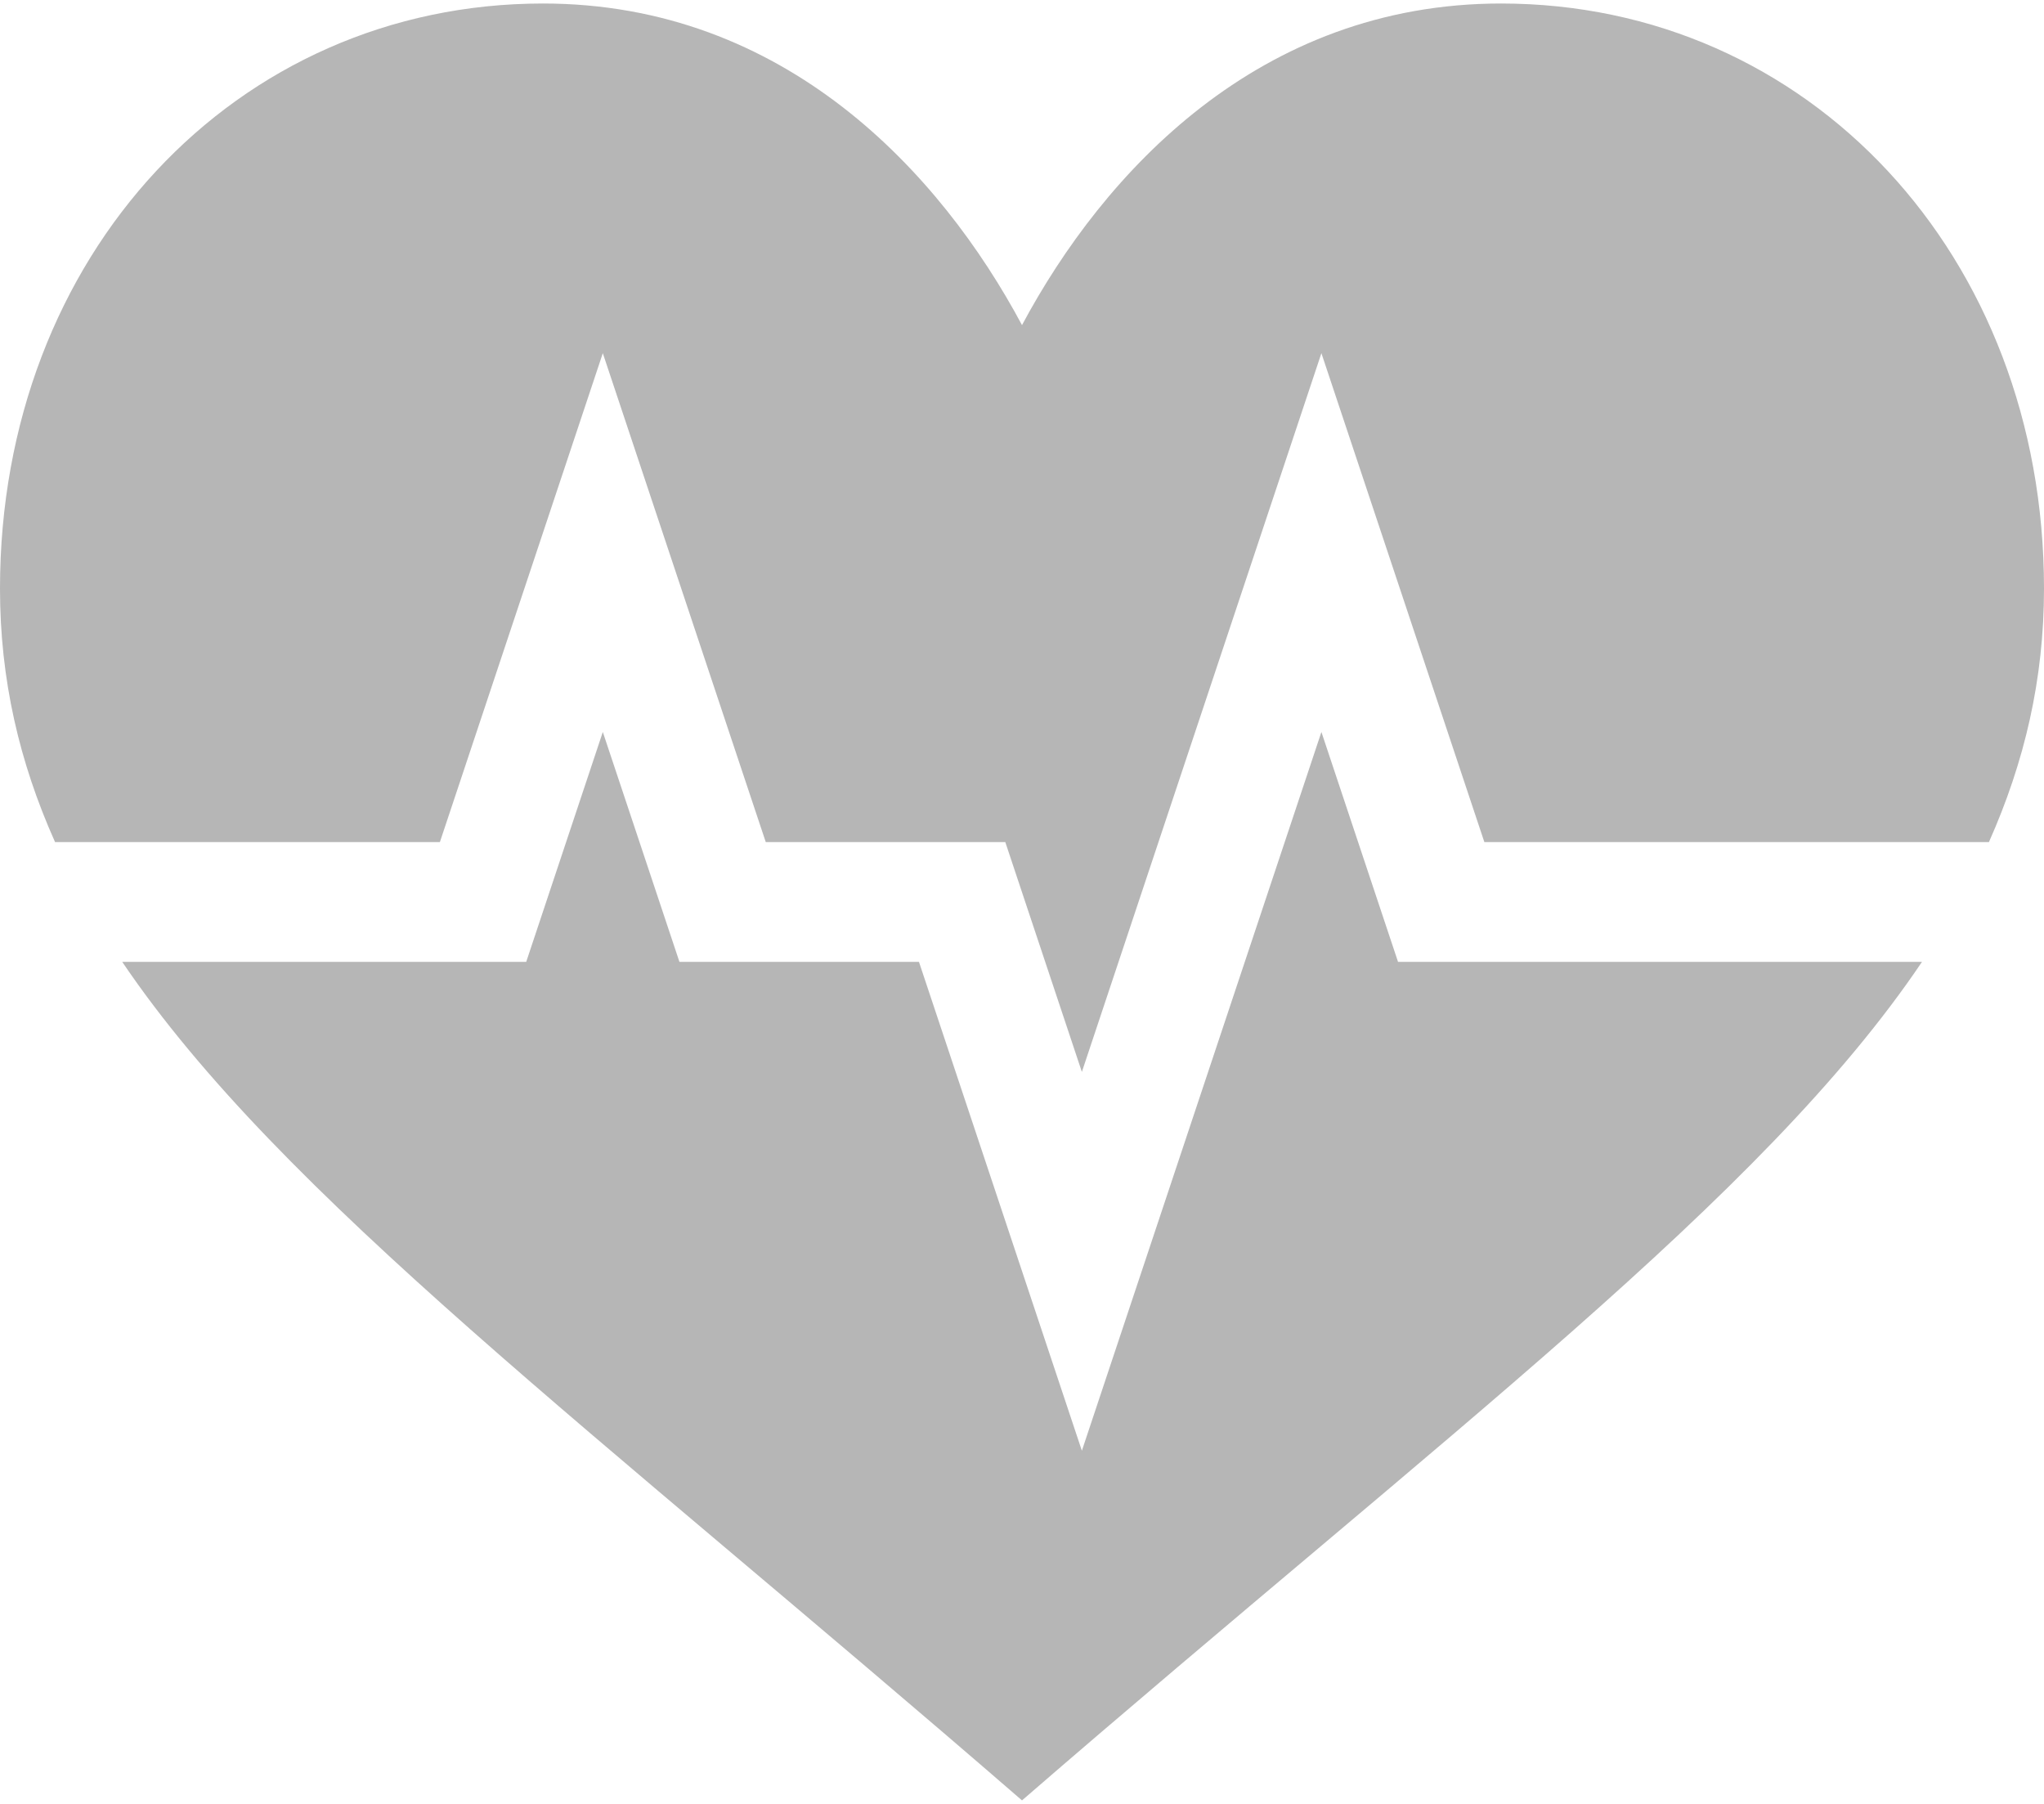
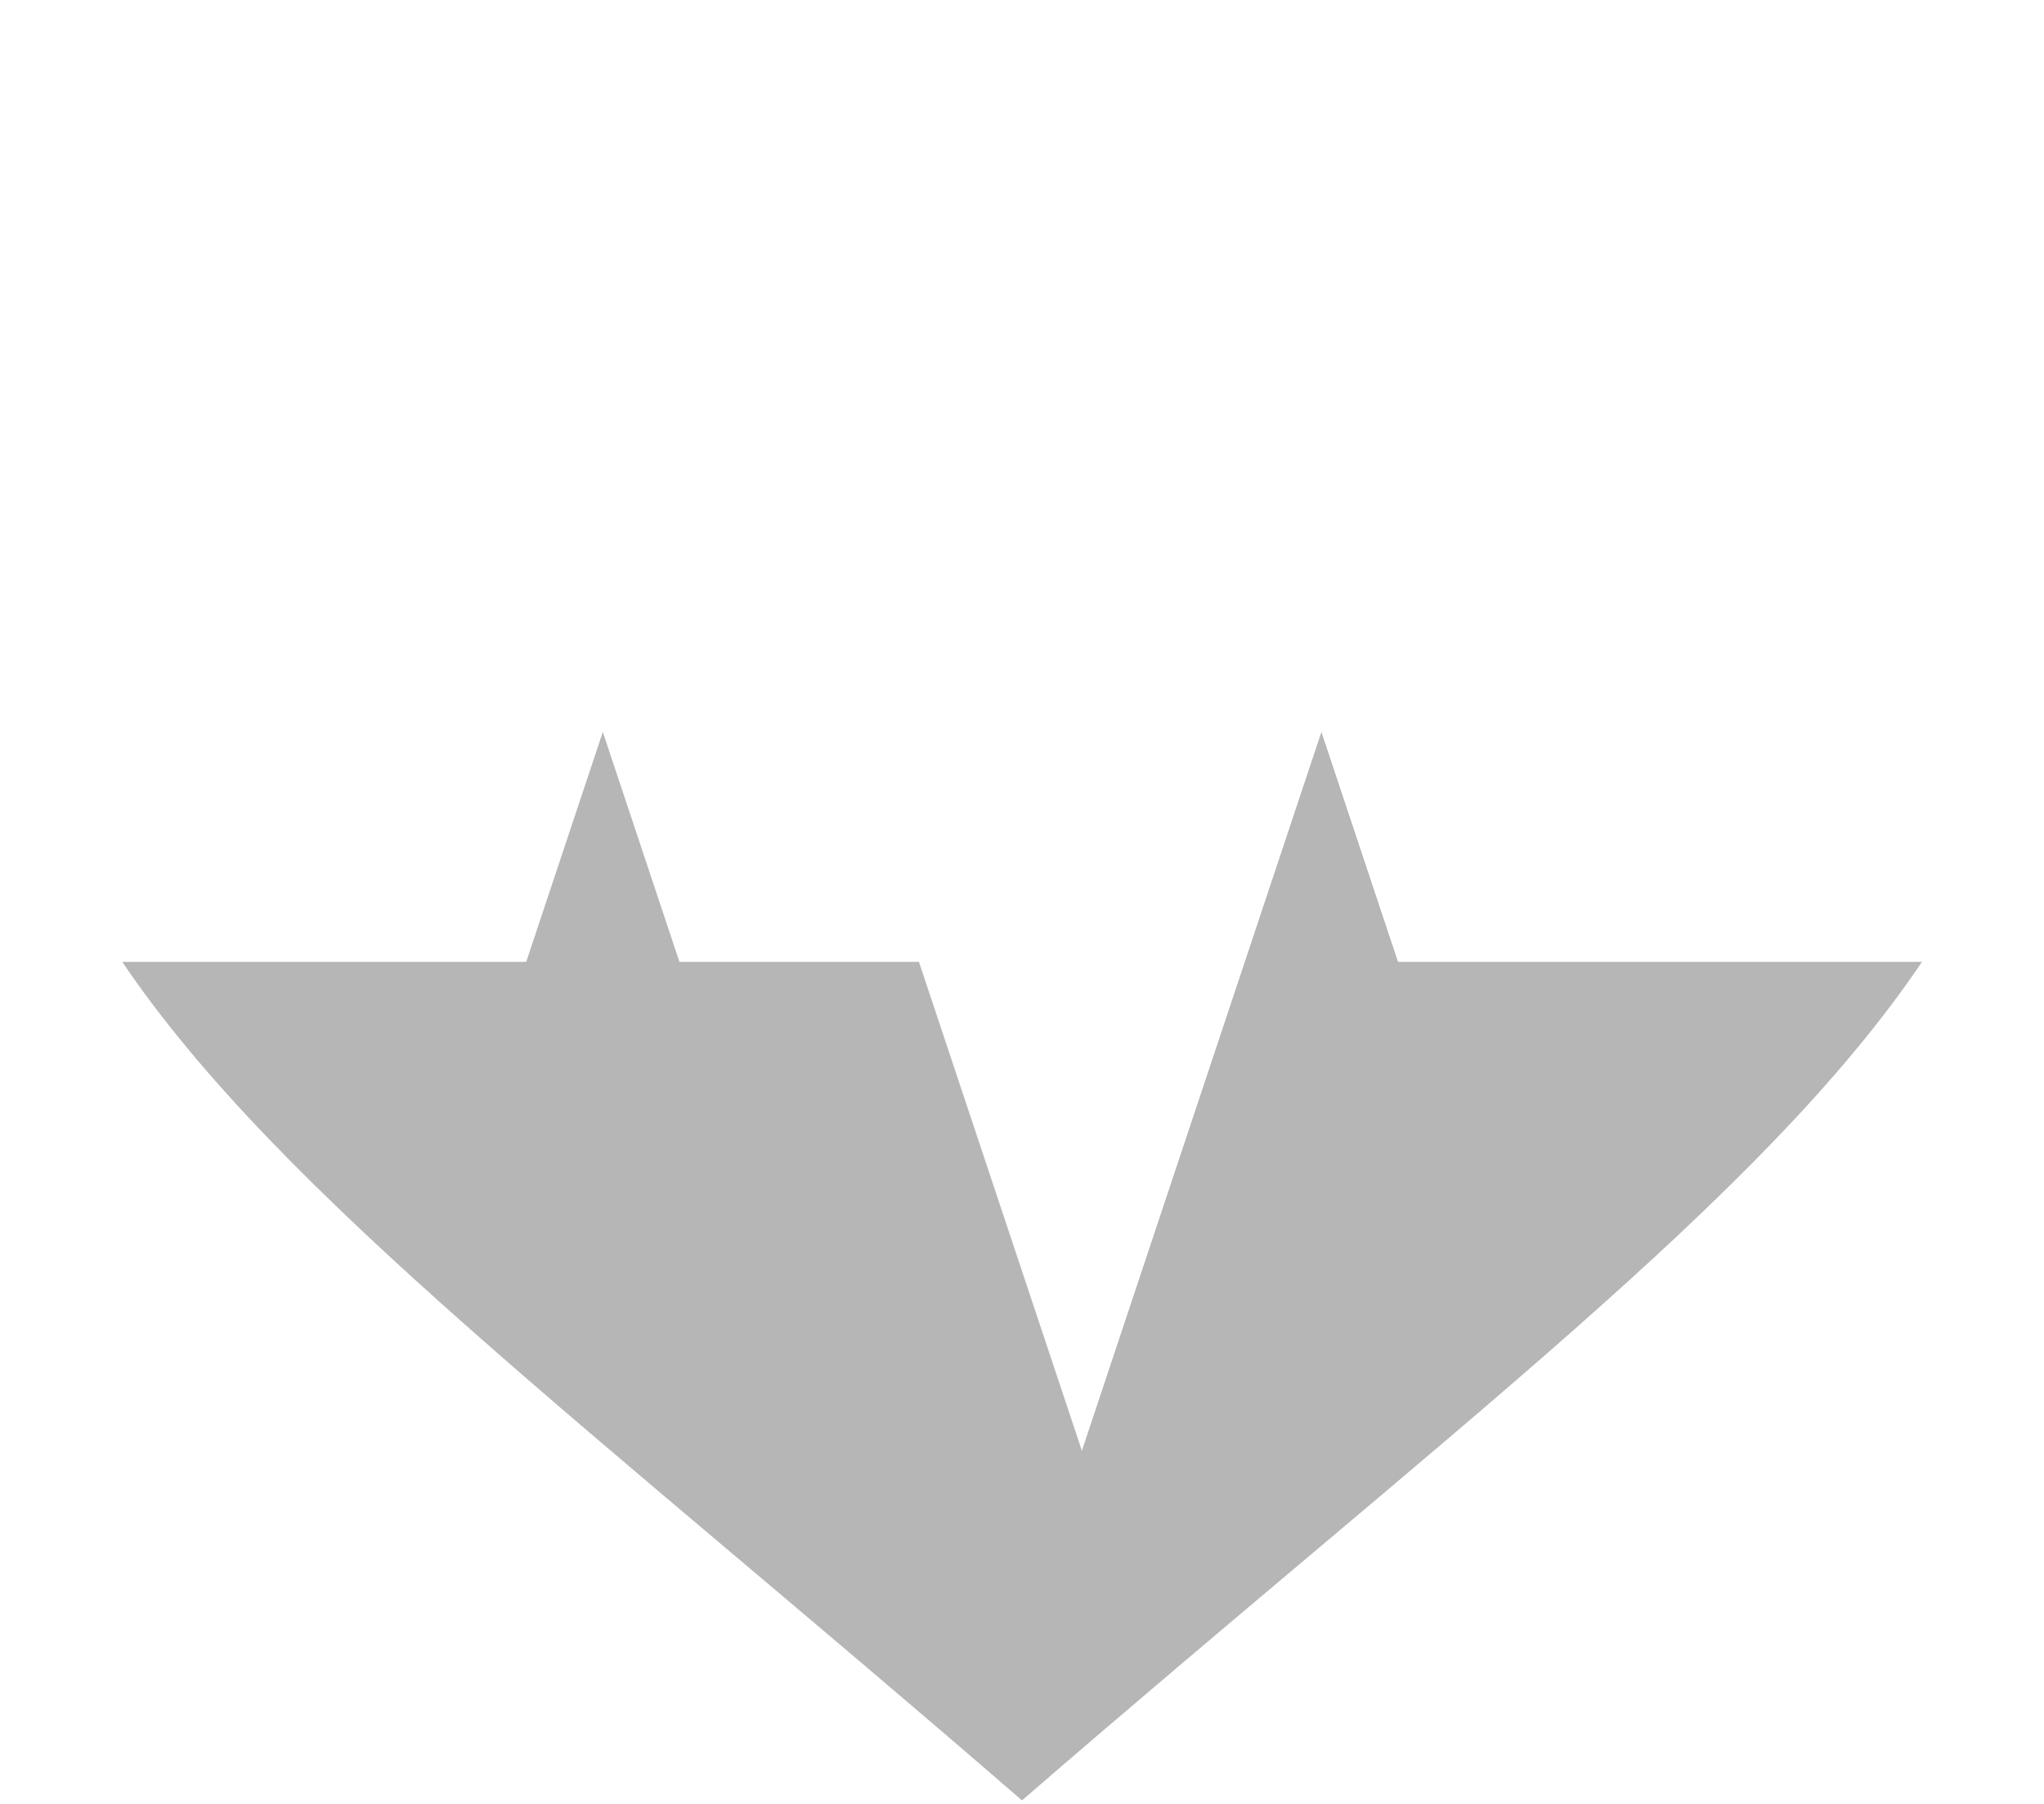
<svg xmlns="http://www.w3.org/2000/svg" width="85" height="75" viewBox="0 0 85 75" fill="none">
  <path d="M42.5 74.854C60.221 59.508 73.291 49.838 79.927 39.99H58.137L54.951 30.433L44.99 60.316L38.215 39.99H28.254L25.068 30.433L21.883 39.99H5.082C11.661 49.717 24.607 59.358 42.5 74.854Z" fill="#B6B6B6" />
-   <path d="M62.422 0.146C52.351 0.146 45.888 7.182 42.5 13.517C39.112 7.182 32.649 0.146 22.578 0.146C9.801 0.146 0 10.604 0 24.47C0 28.256 0.805 31.69 2.289 35.01H18.293L25.068 14.684L31.844 35.01H41.805L44.99 44.567L54.951 14.684L61.727 35.01H82.71C84.189 31.689 85 28.251 85 24.47C85 10.604 75.199 0.146 62.422 0.146Z" fill="#B6B6B6" />
</svg>